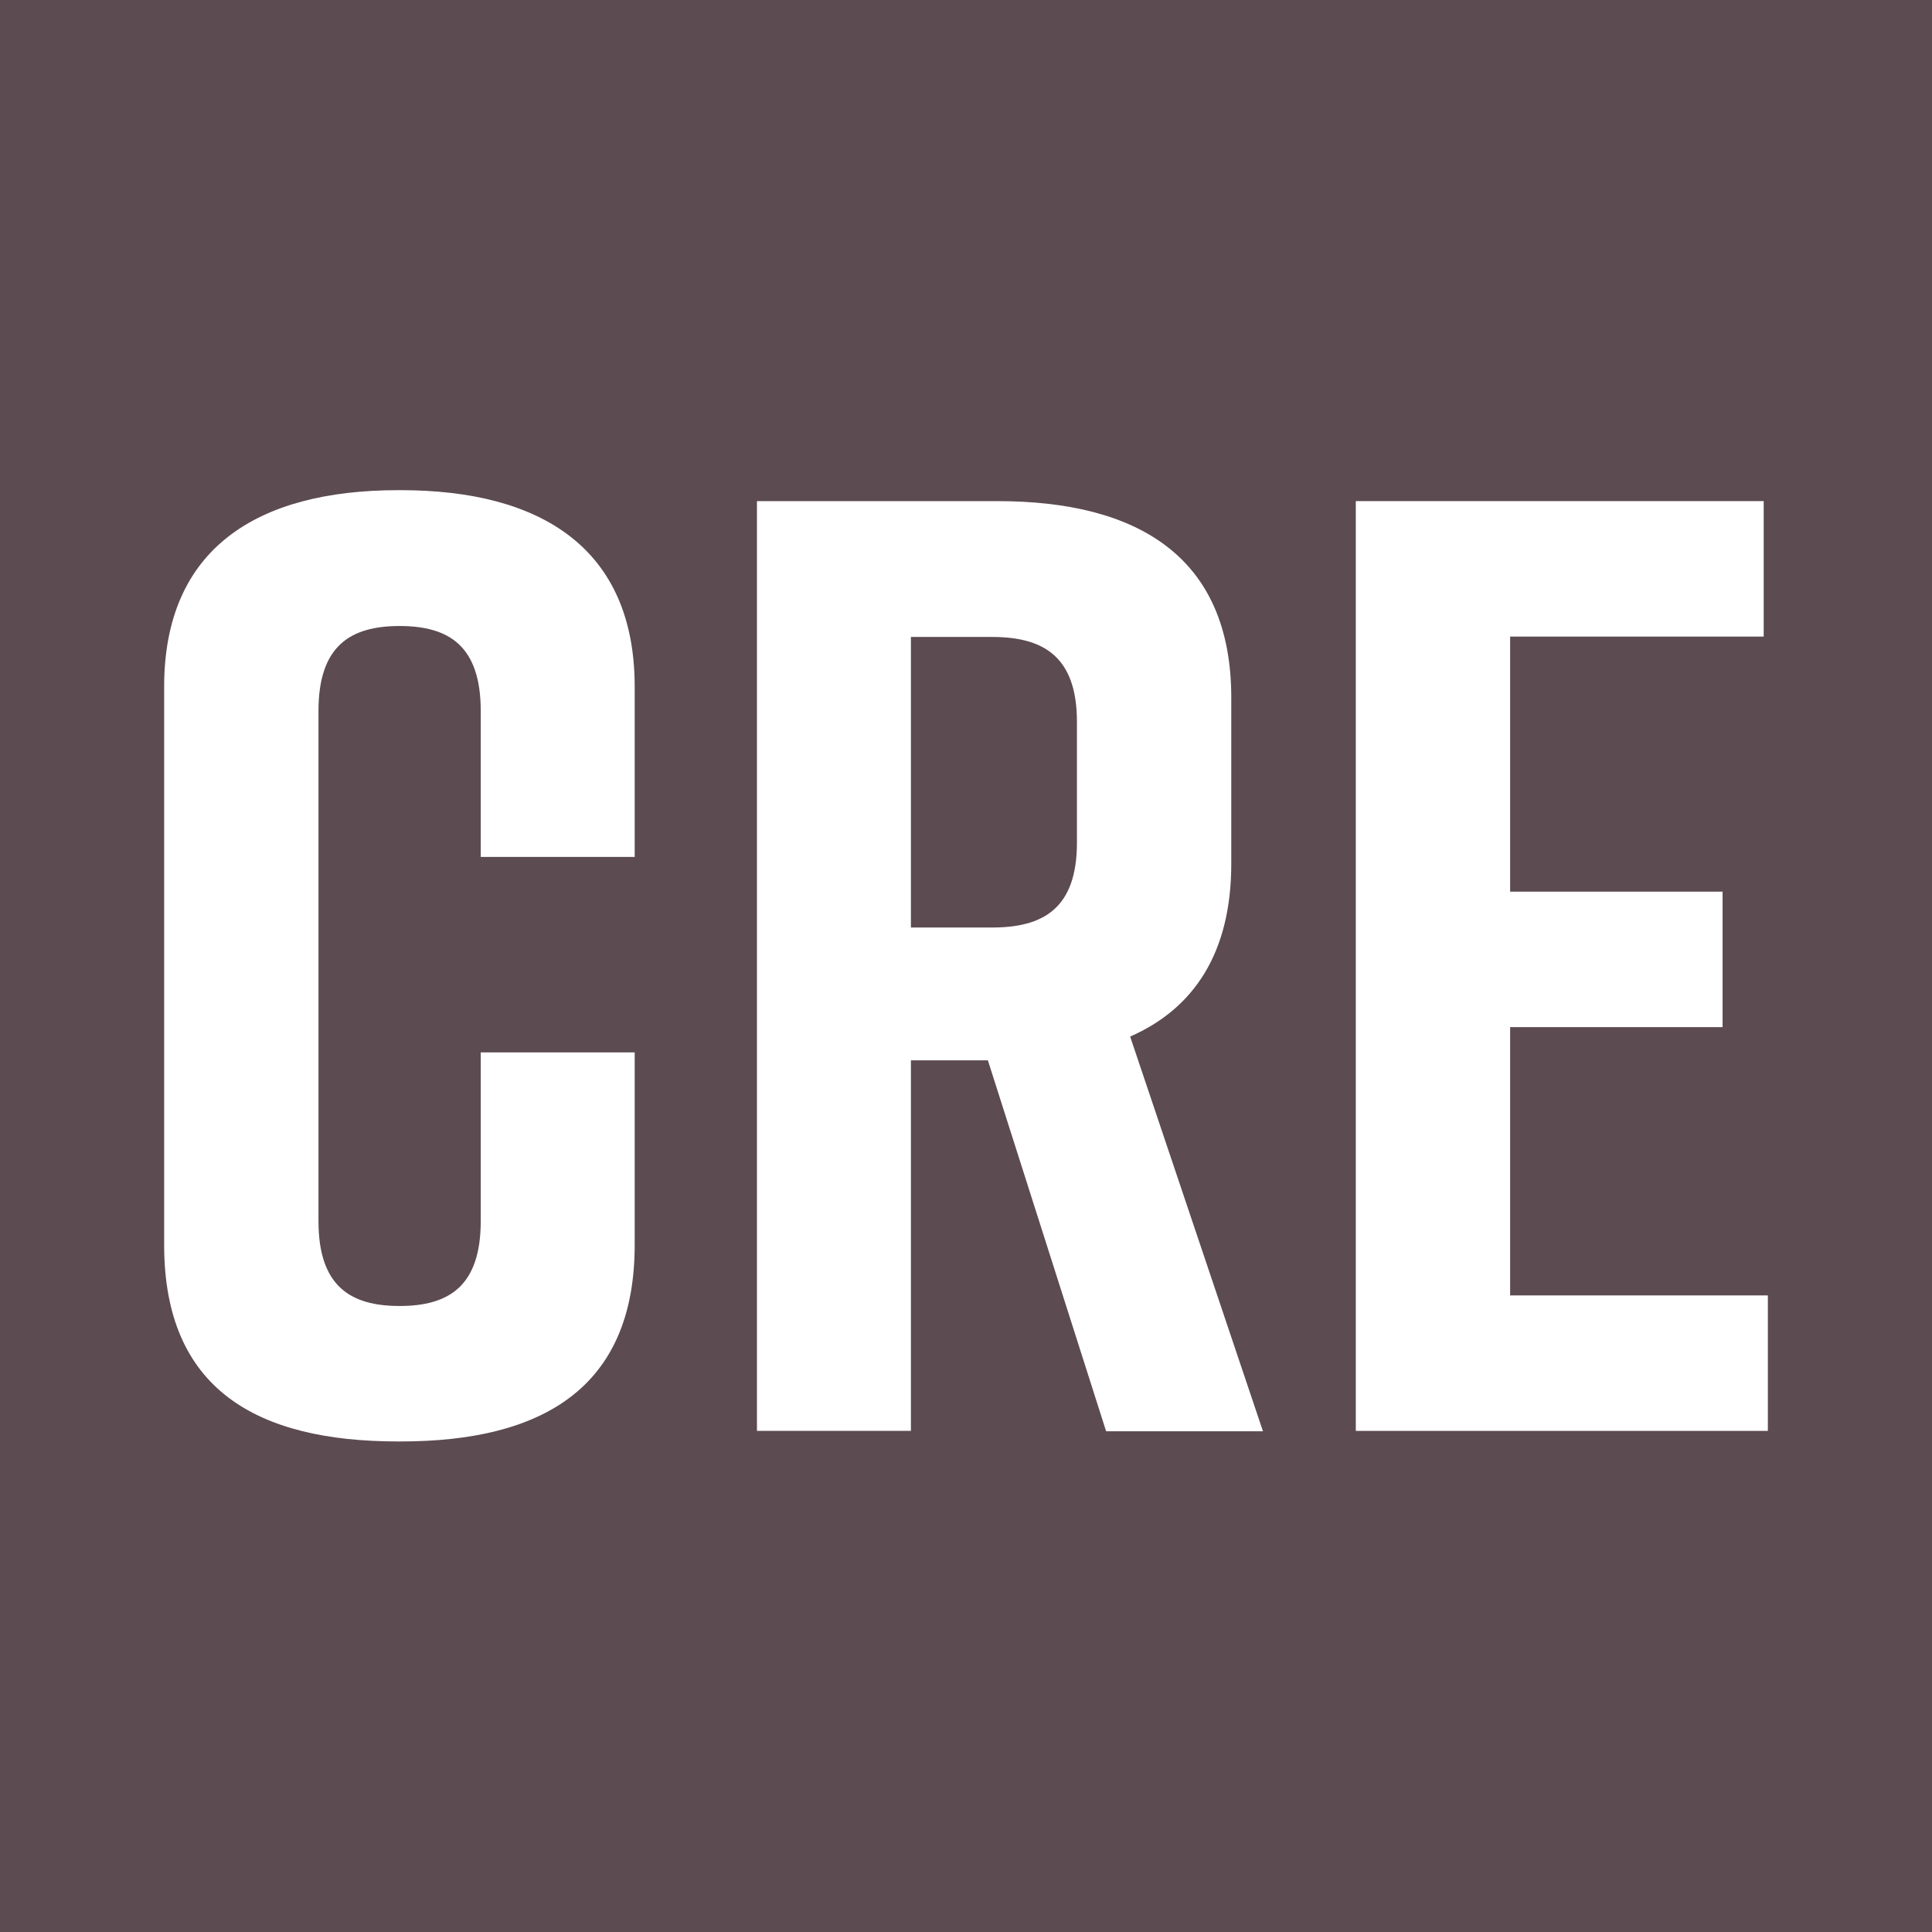
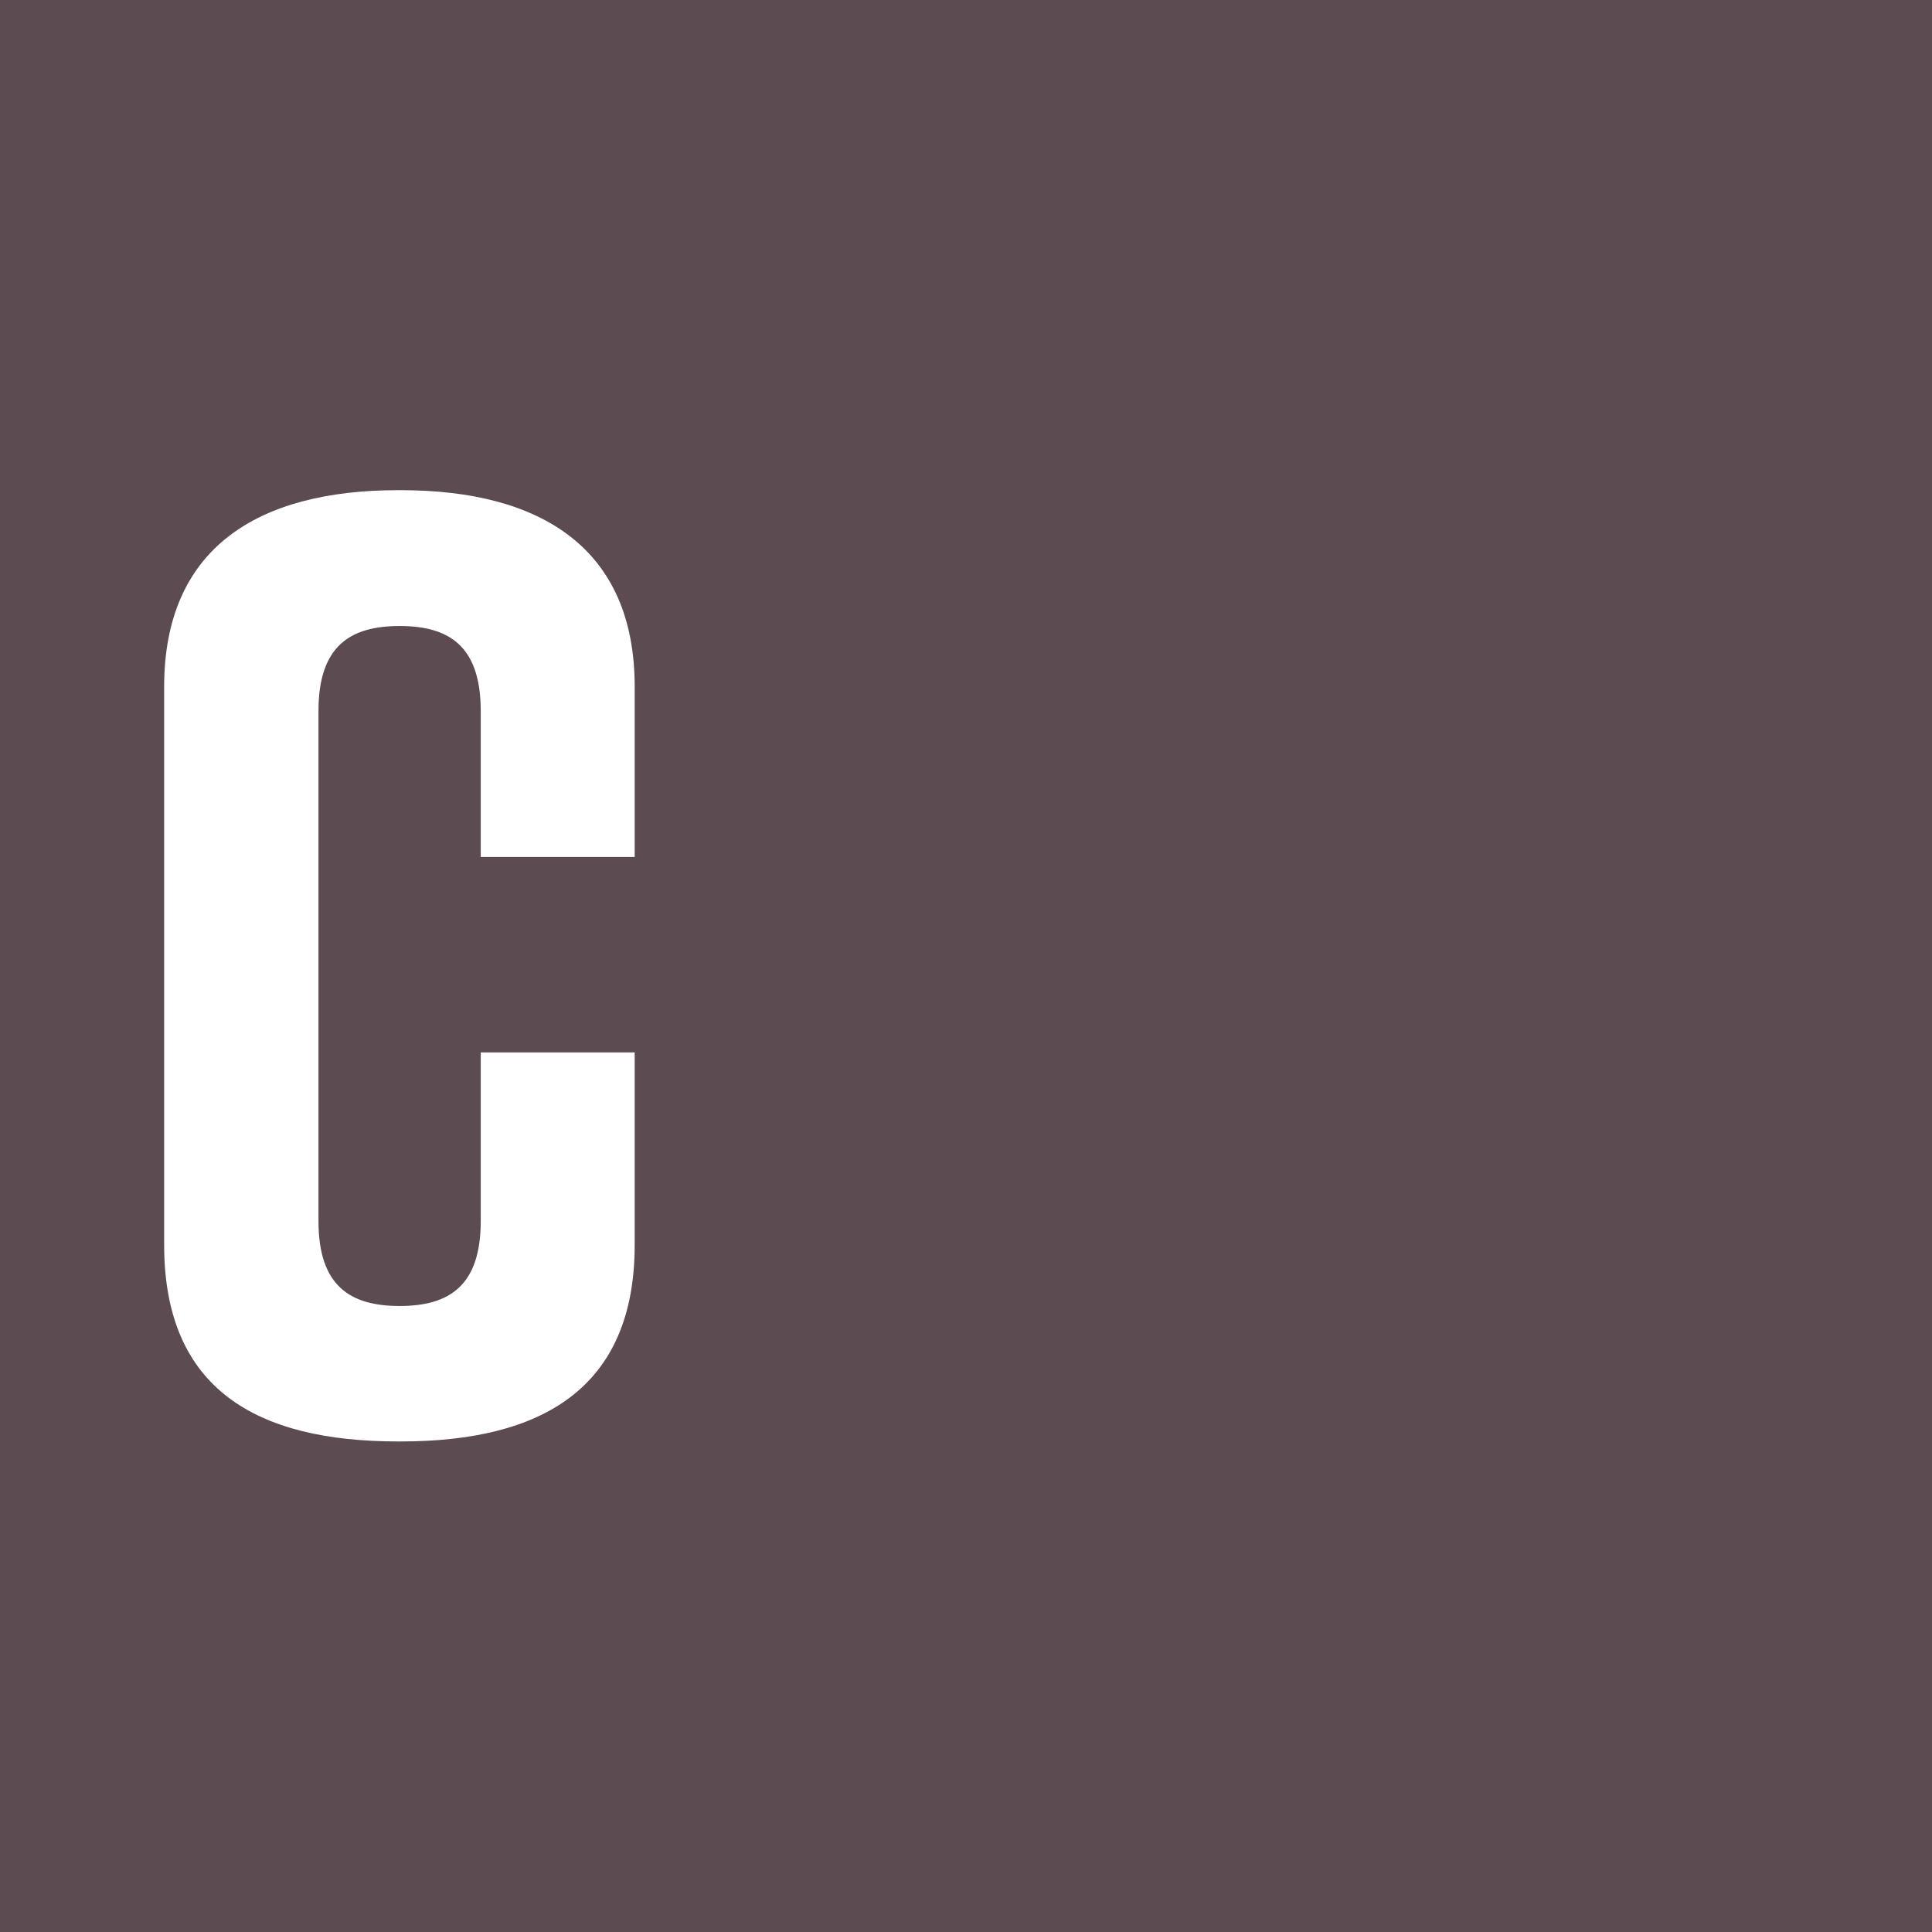
<svg xmlns="http://www.w3.org/2000/svg" id="Layer_1" version="1.1" viewBox="0 0 512 512">
  <defs>
    <style>
      .st0 {
        fill: #5c4b51;
      }

      .st1 {
        fill: #fff;
      }
    </style>
  </defs>
  <rect class="st0" width="512" height="512" />
  <g>
    <path class="st1" d="M168.2,329.9c0,38-24.6,52.1-62,52.1h-.7c-37.3,0-62-13.7-62-52.1v-147.9c0-36.6,24.6-52.1,62-52.1h.7c37.3,0,62,15.5,62,52.1v45.1h-40.8v-38.7c0-17.2-8.4-22.5-21.5-22.5s-21.5,5.3-21.5,22.5v135.2c0,17.2,8.4,22.5,21.5,22.5s21.5-5.3,21.5-22.5v-44.7h40.8v51Z" />
-     <path class="st1" d="M293.1,379.2l-31.3-98.2h-20.4v98.2h-40.8v-246.4h63.7c37.3,0,62,14.8,62,52.1v44c0,23.6-9.9,38.4-26.8,45.8l35.2,104.6h-41.5ZM241.4,245.8h21.5c13.4,0,22.5-4.9,22.5-22.5v-32c0-17.6-9.2-22.5-22.5-22.5h-21.5v77.1Z" />
-     <path class="st1" d="M359.3,379.2v-246.4h108.1v35.9h-67.2v67.6h56.3v35.9h-56.3v71.1h68.3v35.9h-109.1Z" />
  </g>
</svg>